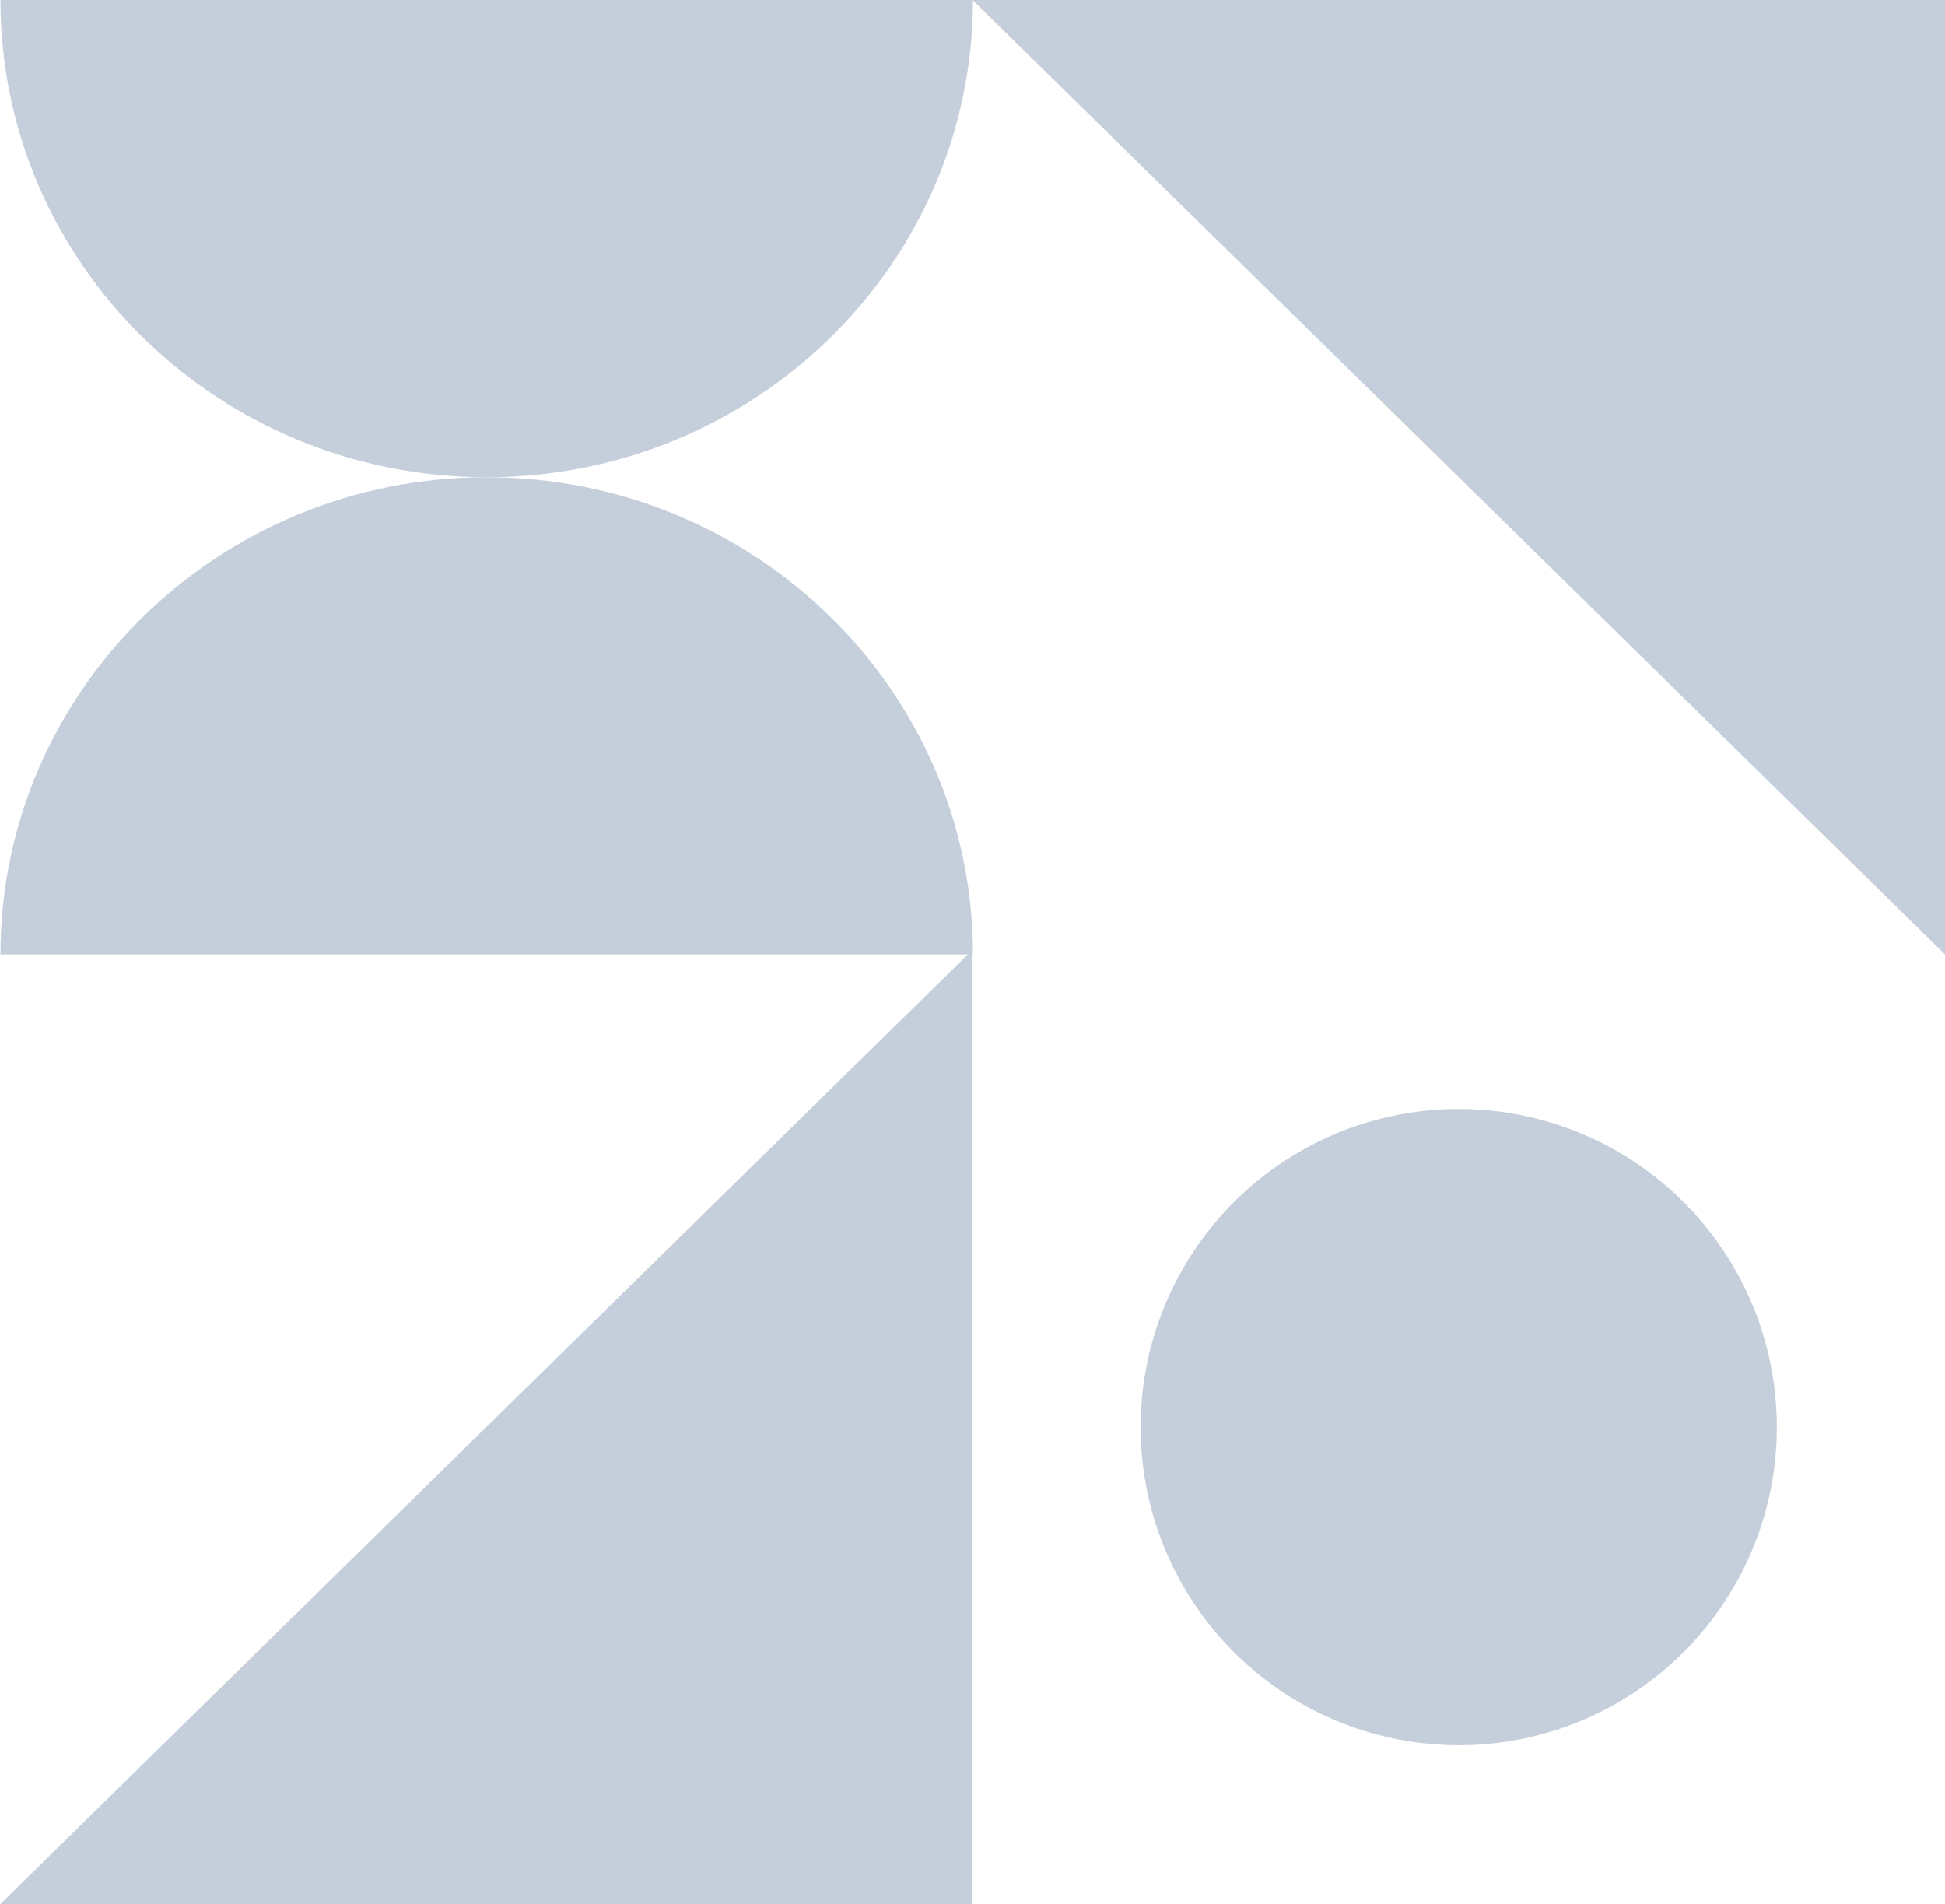
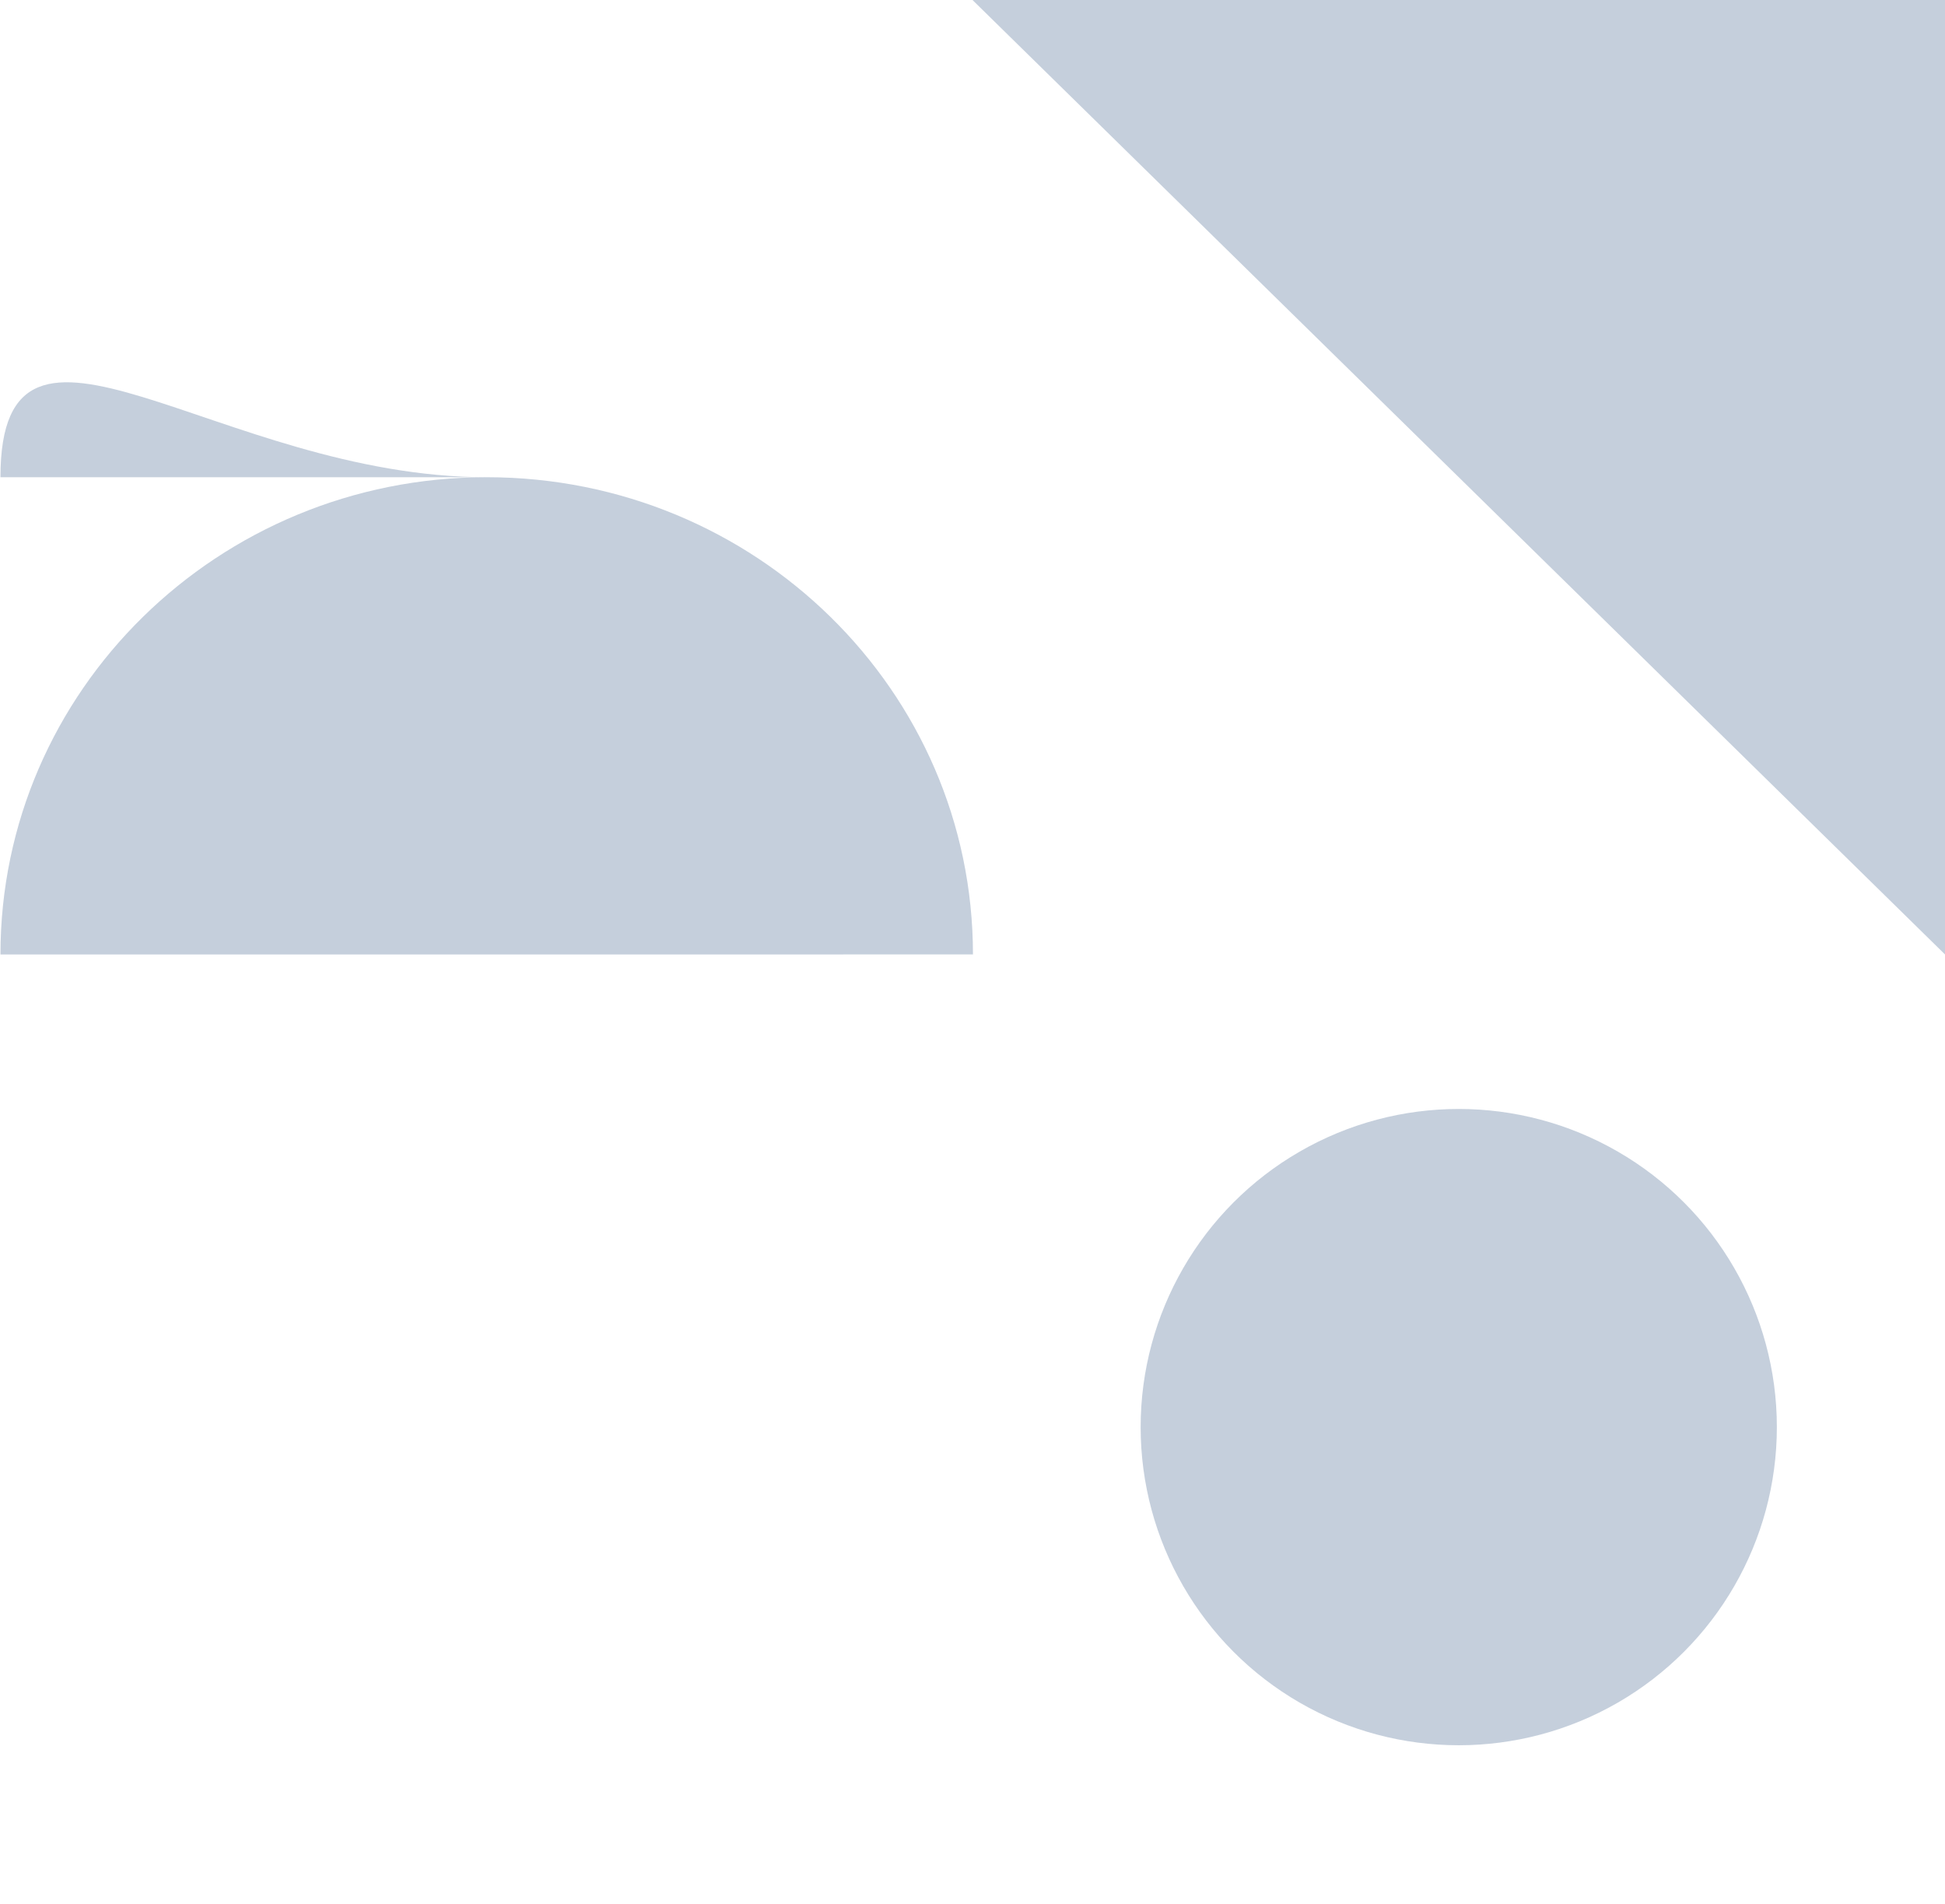
<svg xmlns="http://www.w3.org/2000/svg" version="1.1" id="Livello_1" x="0px" y="0px" viewBox="0 0 428 419" style="enable-background:new 0 0 428 419;" xml:space="preserve">
  <style type="text/css">
	.st0{fill-rule:evenodd;clip-rule:evenodd;fill:#C5CFDC;}
</style>
  <g id="Rectangle">
</g>
-   <polygon id="Path" class="st0" points="0,419 214,209 214,419 " />
  <g id="Group-3-Copy" transform="translate(214, 0)">
    <g id="Combined-Shape">
      <path id="path-3_00000080173398915900782510000002174213652045134483_" class="st0" d="M214,0v210L0,0H214z" />
    </g>
  </g>
-   <path class="st0" d="M107.1,105c59.1,0,107-47,107-105H0.1C0.1,58,48,105,107.1,105z" />
+   <path class="st0" d="M107.1,105H0.1C0.1,58,48,105,107.1,105z" />
  <path class="st0" d="M107.1,105c59.1,0,107,47,107,105H0.1C0.1,152,48,105,107.1,105z" />
  <circle class="st0" cx="321" cy="314" r="70" />
</svg>